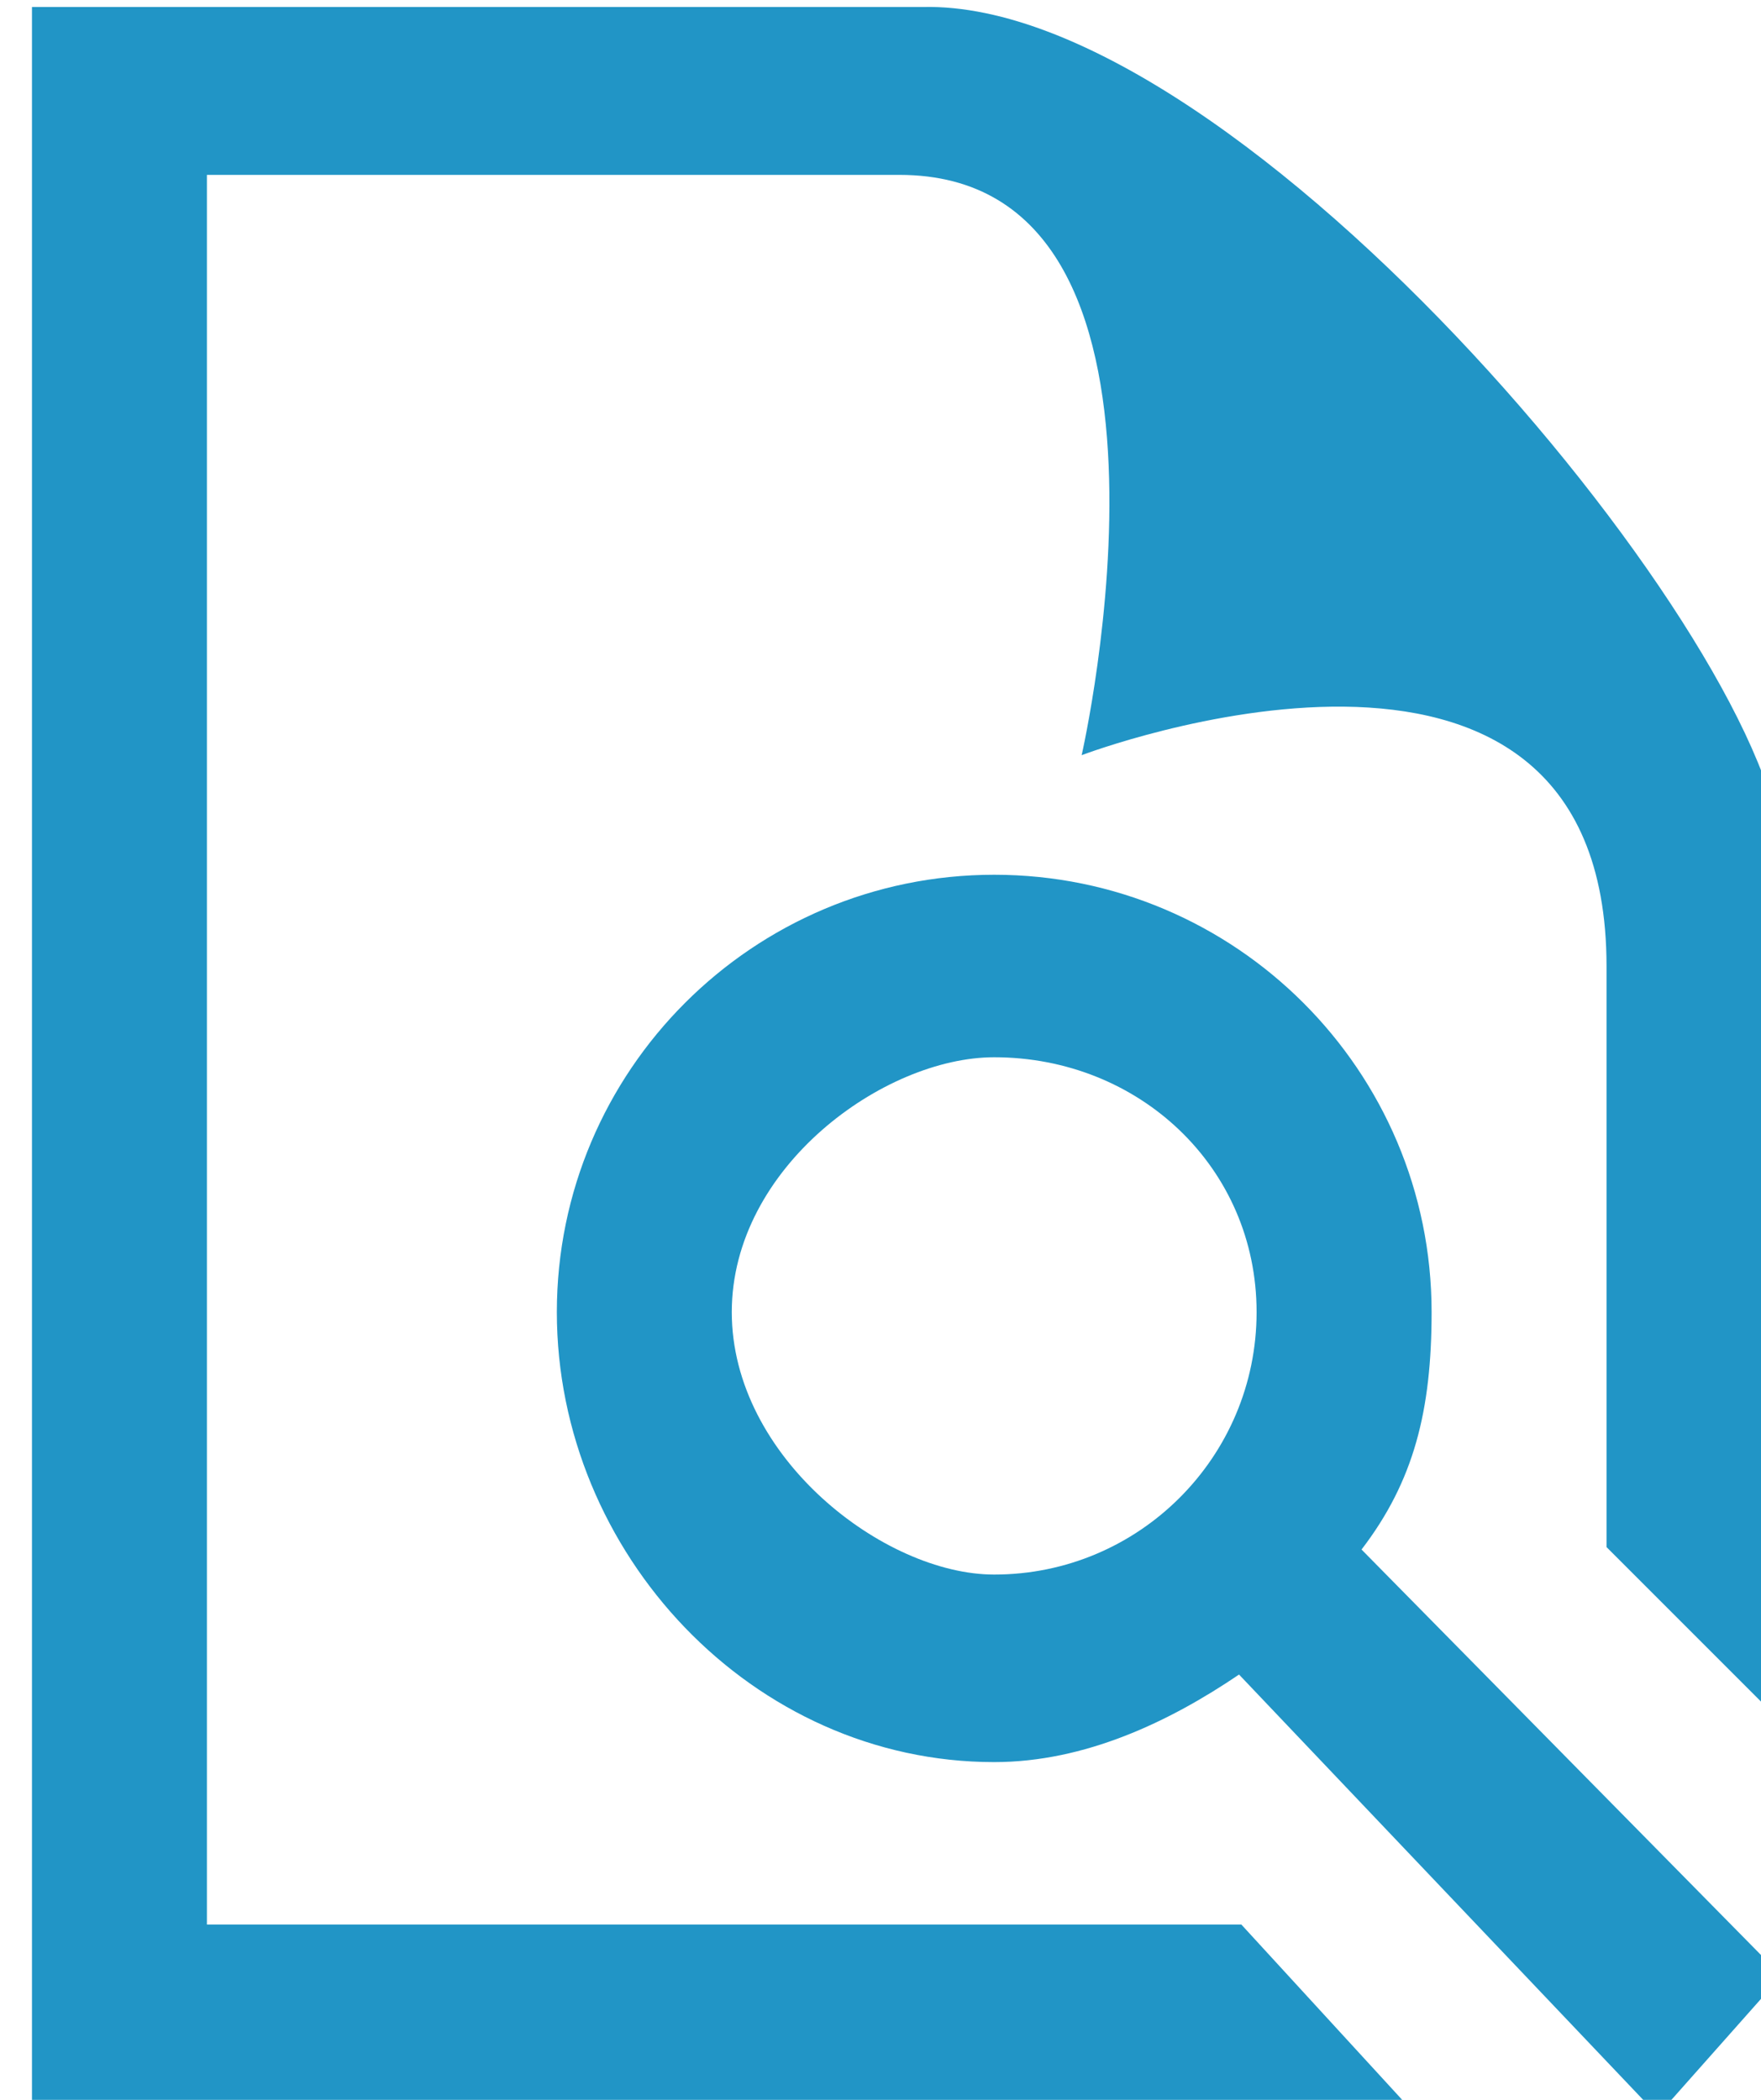
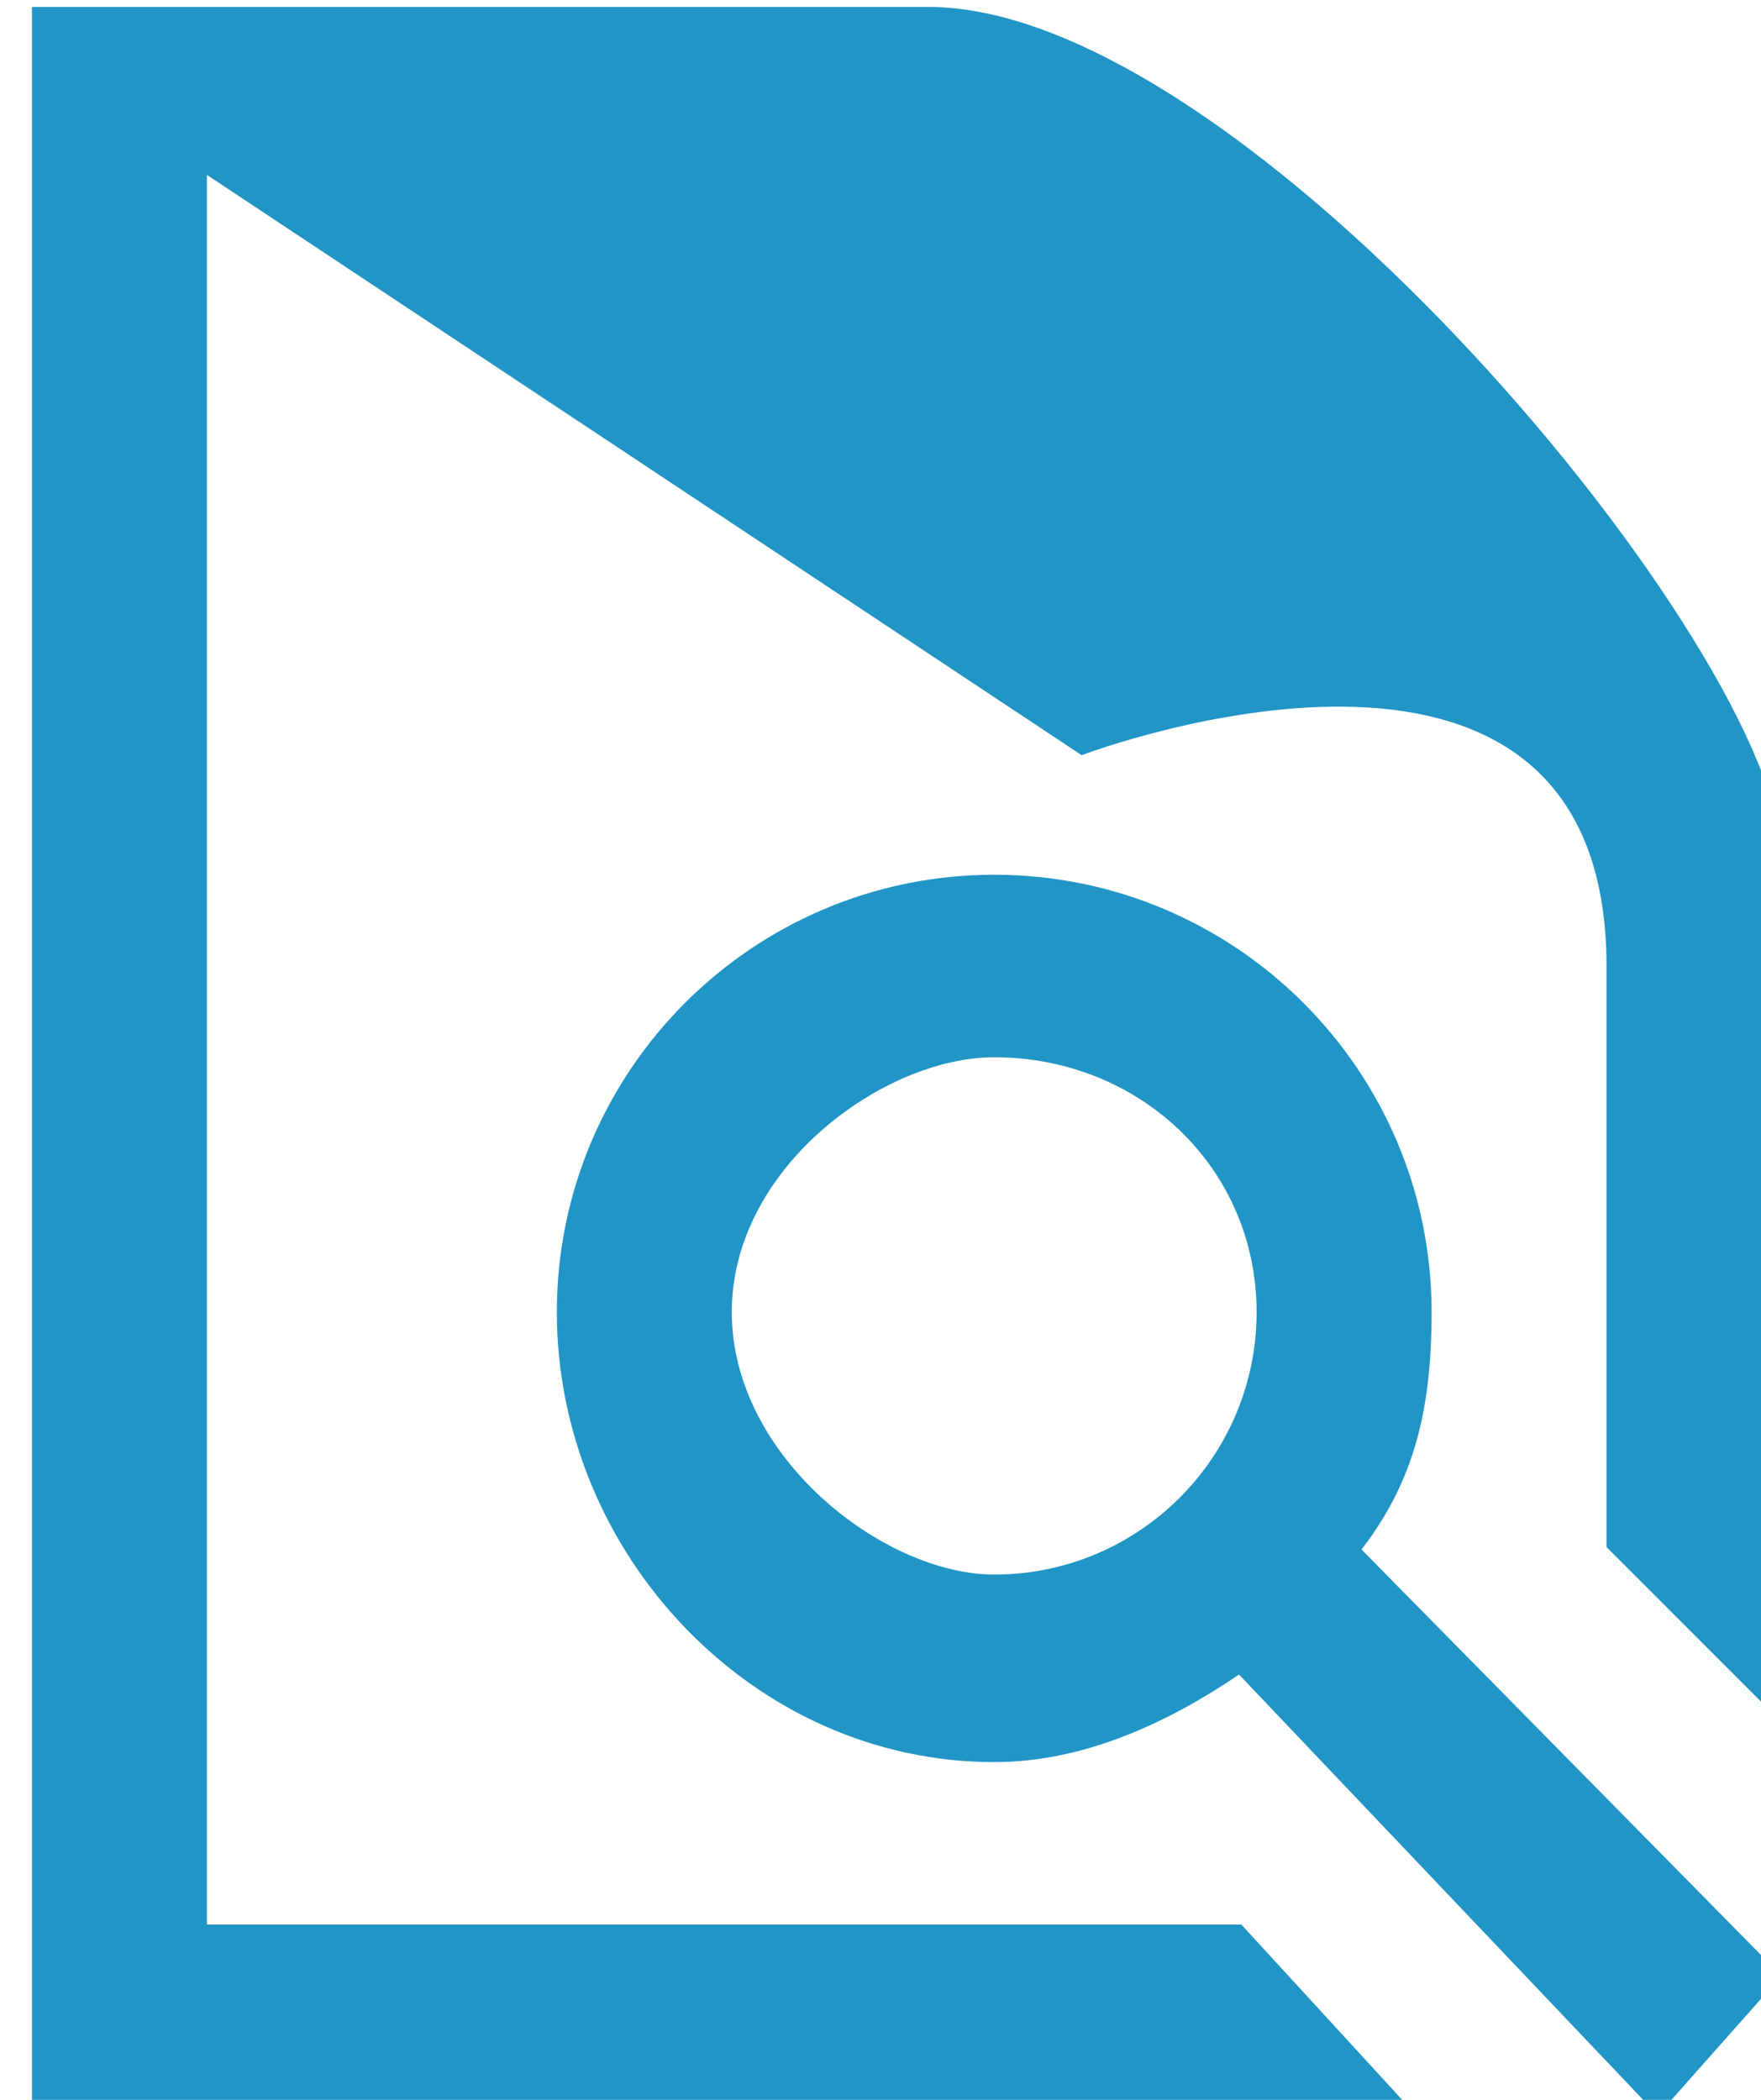
<svg xmlns="http://www.w3.org/2000/svg" width="26px" height="31px" viewBox="0 0 25 30.03">
-   <path fill-rule="evenodd" fill="rgb(33, 149, 198)" d="M22.884,13.82 C22.884,7.943 15.377,10.8 15.377,10.8 C15.377,10.8 17.275,2.501 12.77,2.501 L2.866,2.501 L2.866,27.523 L17.661,27.523 L20.163,30.25 L0.364,30.25 L0.364,0.1 L13.111,0.1 C17.68,0.0 25.386,9.35 25.386,12.26 L25.386,24.627 L22.884,22.125 L22.884,13.82 ZM14.126,25.20 C10.674,25.20 7.871,22.218 7.871,18.765 C7.871,15.313 10.674,12.510 14.126,12.510 C17.579,12.510 20.382,15.313 20.382,18.765 C20.382,20.17 20.13,21.182 19.380,22.160 L25.386,28.256 L23.617,30.25 L17.628,23.948 C16.629,24.625 15.423,25.20 14.126,25.20 ZM14.126,15.12 C12.55,15.12 10.373,16.693 10.373,18.765 C10.373,20.837 12.55,22.518 14.126,22.518 C16.198,22.518 17.879,20.837 17.879,18.765 C17.879,16.693 16.198,15.12 14.126,15.12 Z" />
+   <path fill-rule="evenodd" fill="rgb(33, 149, 198)" d="M22.884,13.82 C22.884,7.943 15.377,10.8 15.377,10.8 L2.866,2.501 L2.866,27.523 L17.661,27.523 L20.163,30.25 L0.364,30.25 L0.364,0.1 L13.111,0.1 C17.68,0.0 25.386,9.35 25.386,12.26 L25.386,24.627 L22.884,22.125 L22.884,13.82 ZM14.126,25.20 C10.674,25.20 7.871,22.218 7.871,18.765 C7.871,15.313 10.674,12.510 14.126,12.510 C17.579,12.510 20.382,15.313 20.382,18.765 C20.382,20.17 20.13,21.182 19.380,22.160 L25.386,28.256 L23.617,30.25 L17.628,23.948 C16.629,24.625 15.423,25.20 14.126,25.20 ZM14.126,15.12 C12.55,15.12 10.373,16.693 10.373,18.765 C10.373,20.837 12.55,22.518 14.126,22.518 C16.198,22.518 17.879,20.837 17.879,18.765 C17.879,16.693 16.198,15.12 14.126,15.12 Z" />
</svg>